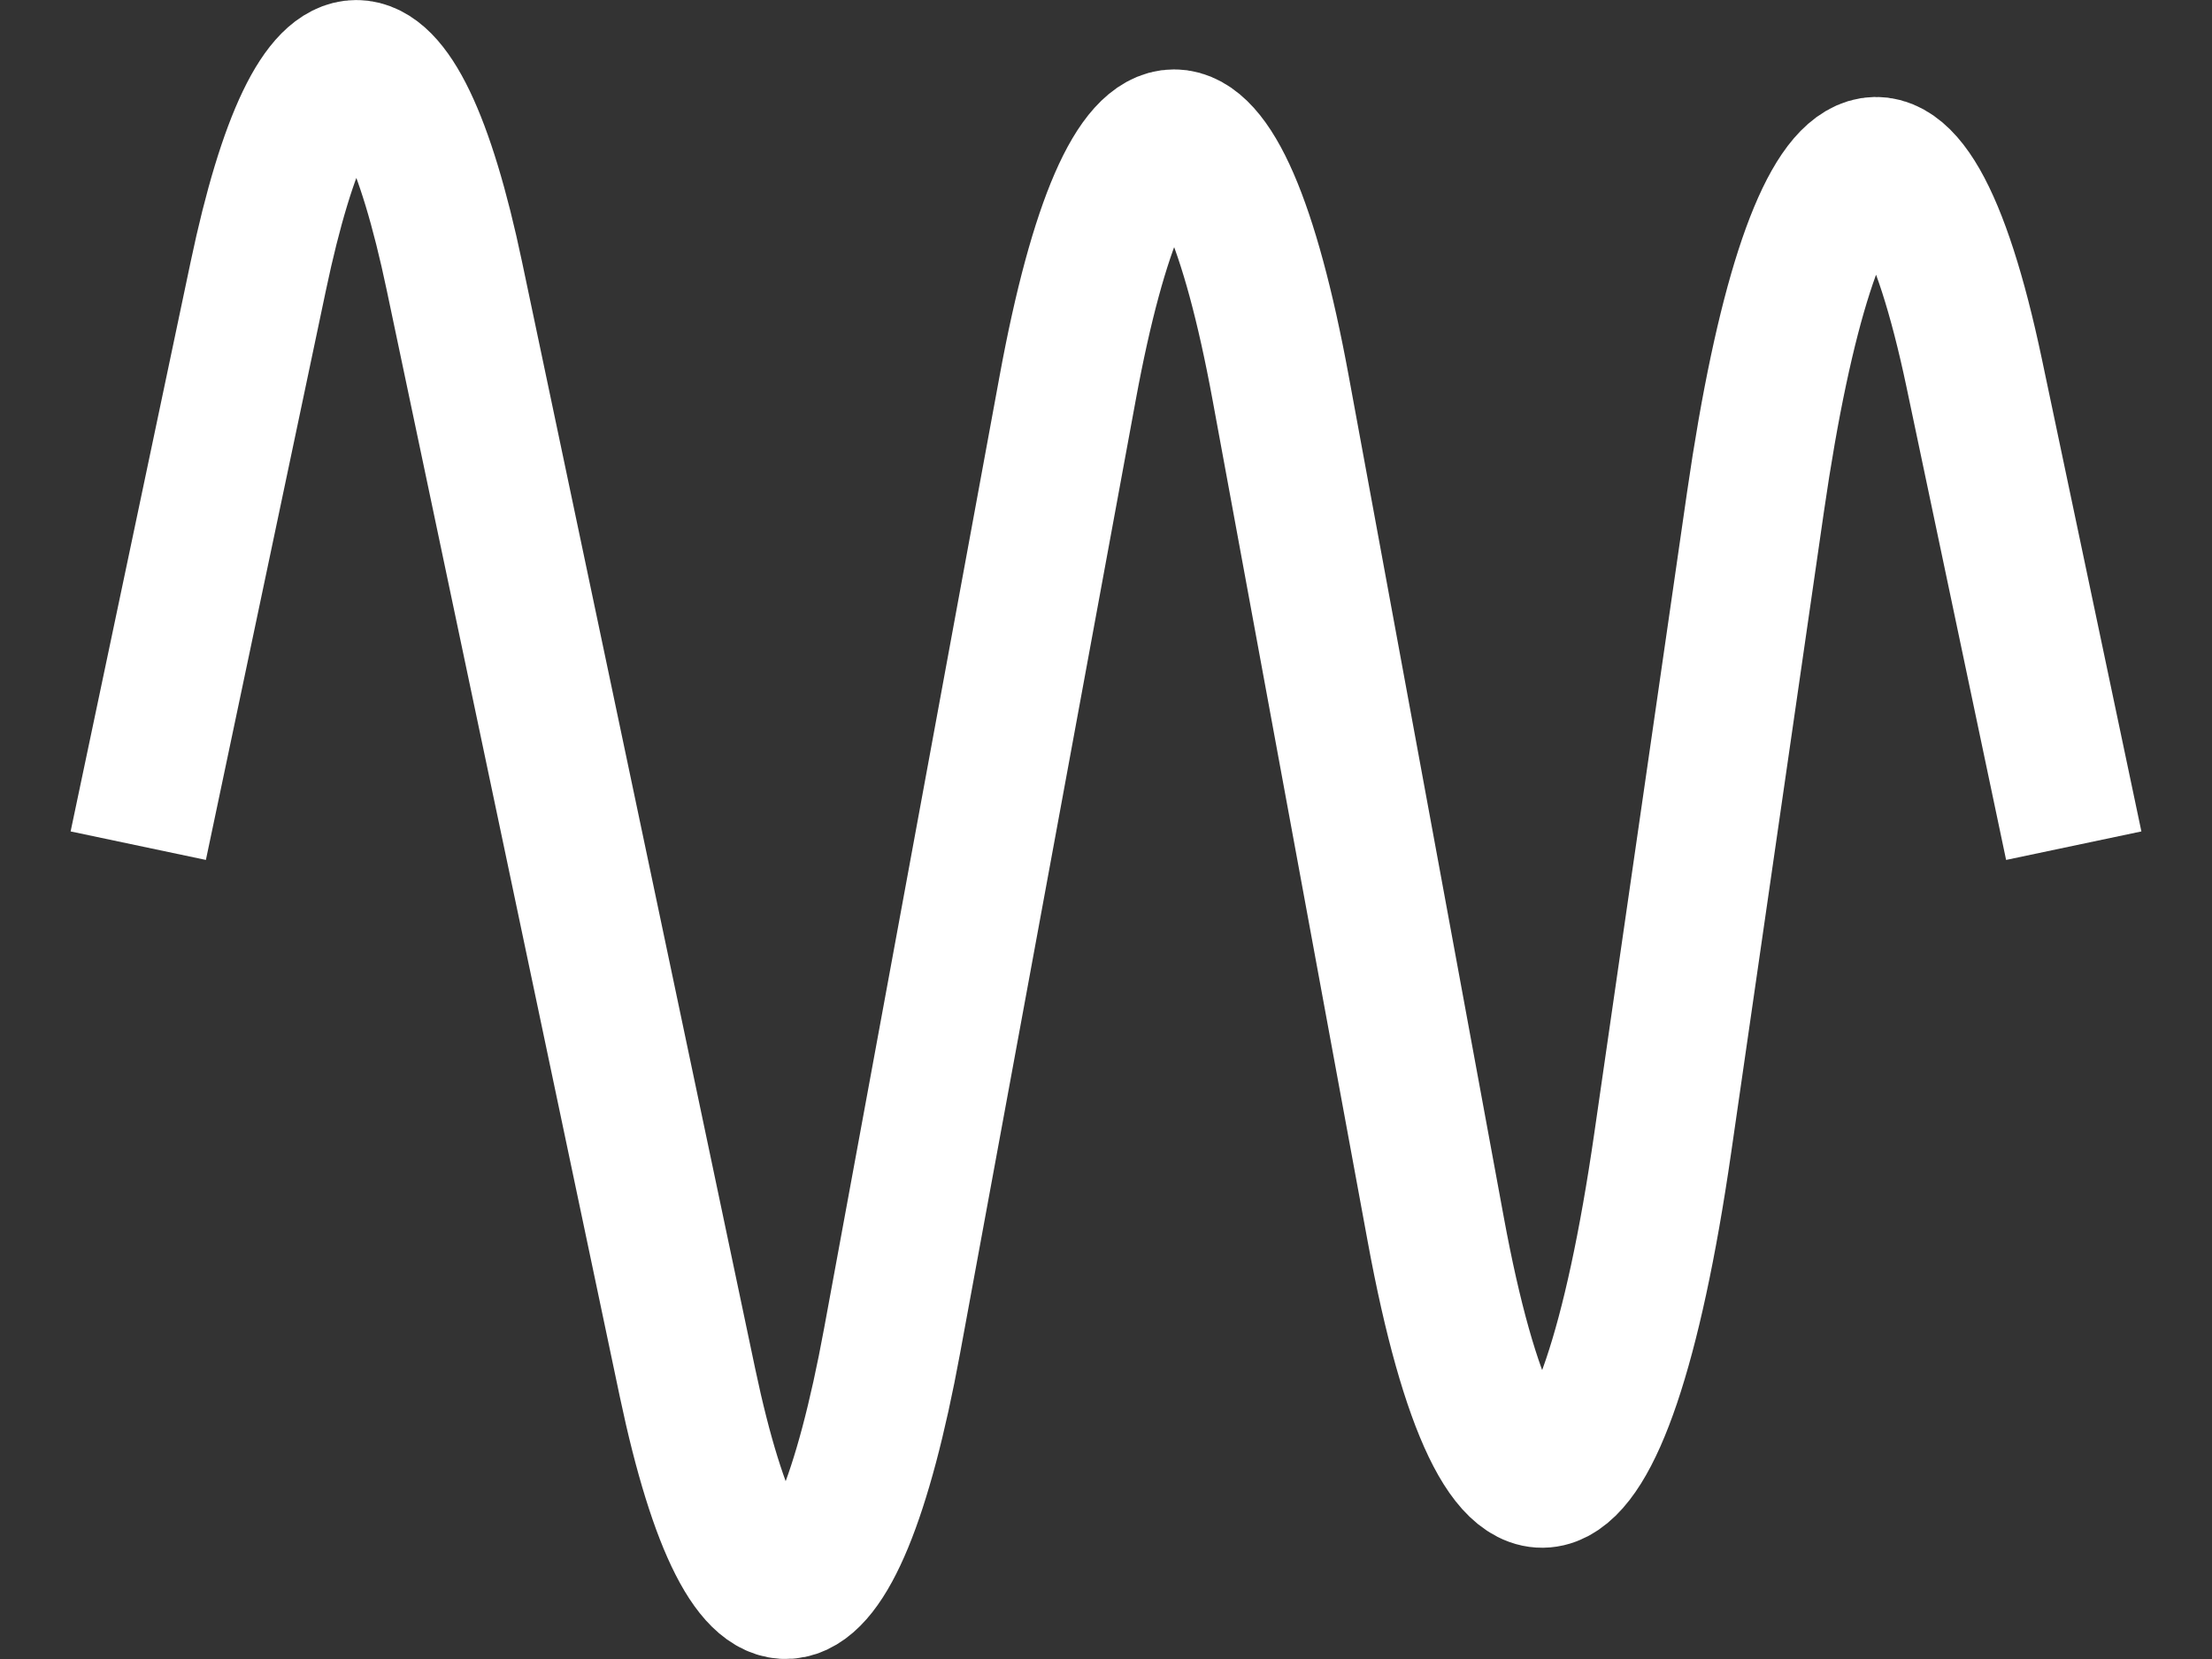
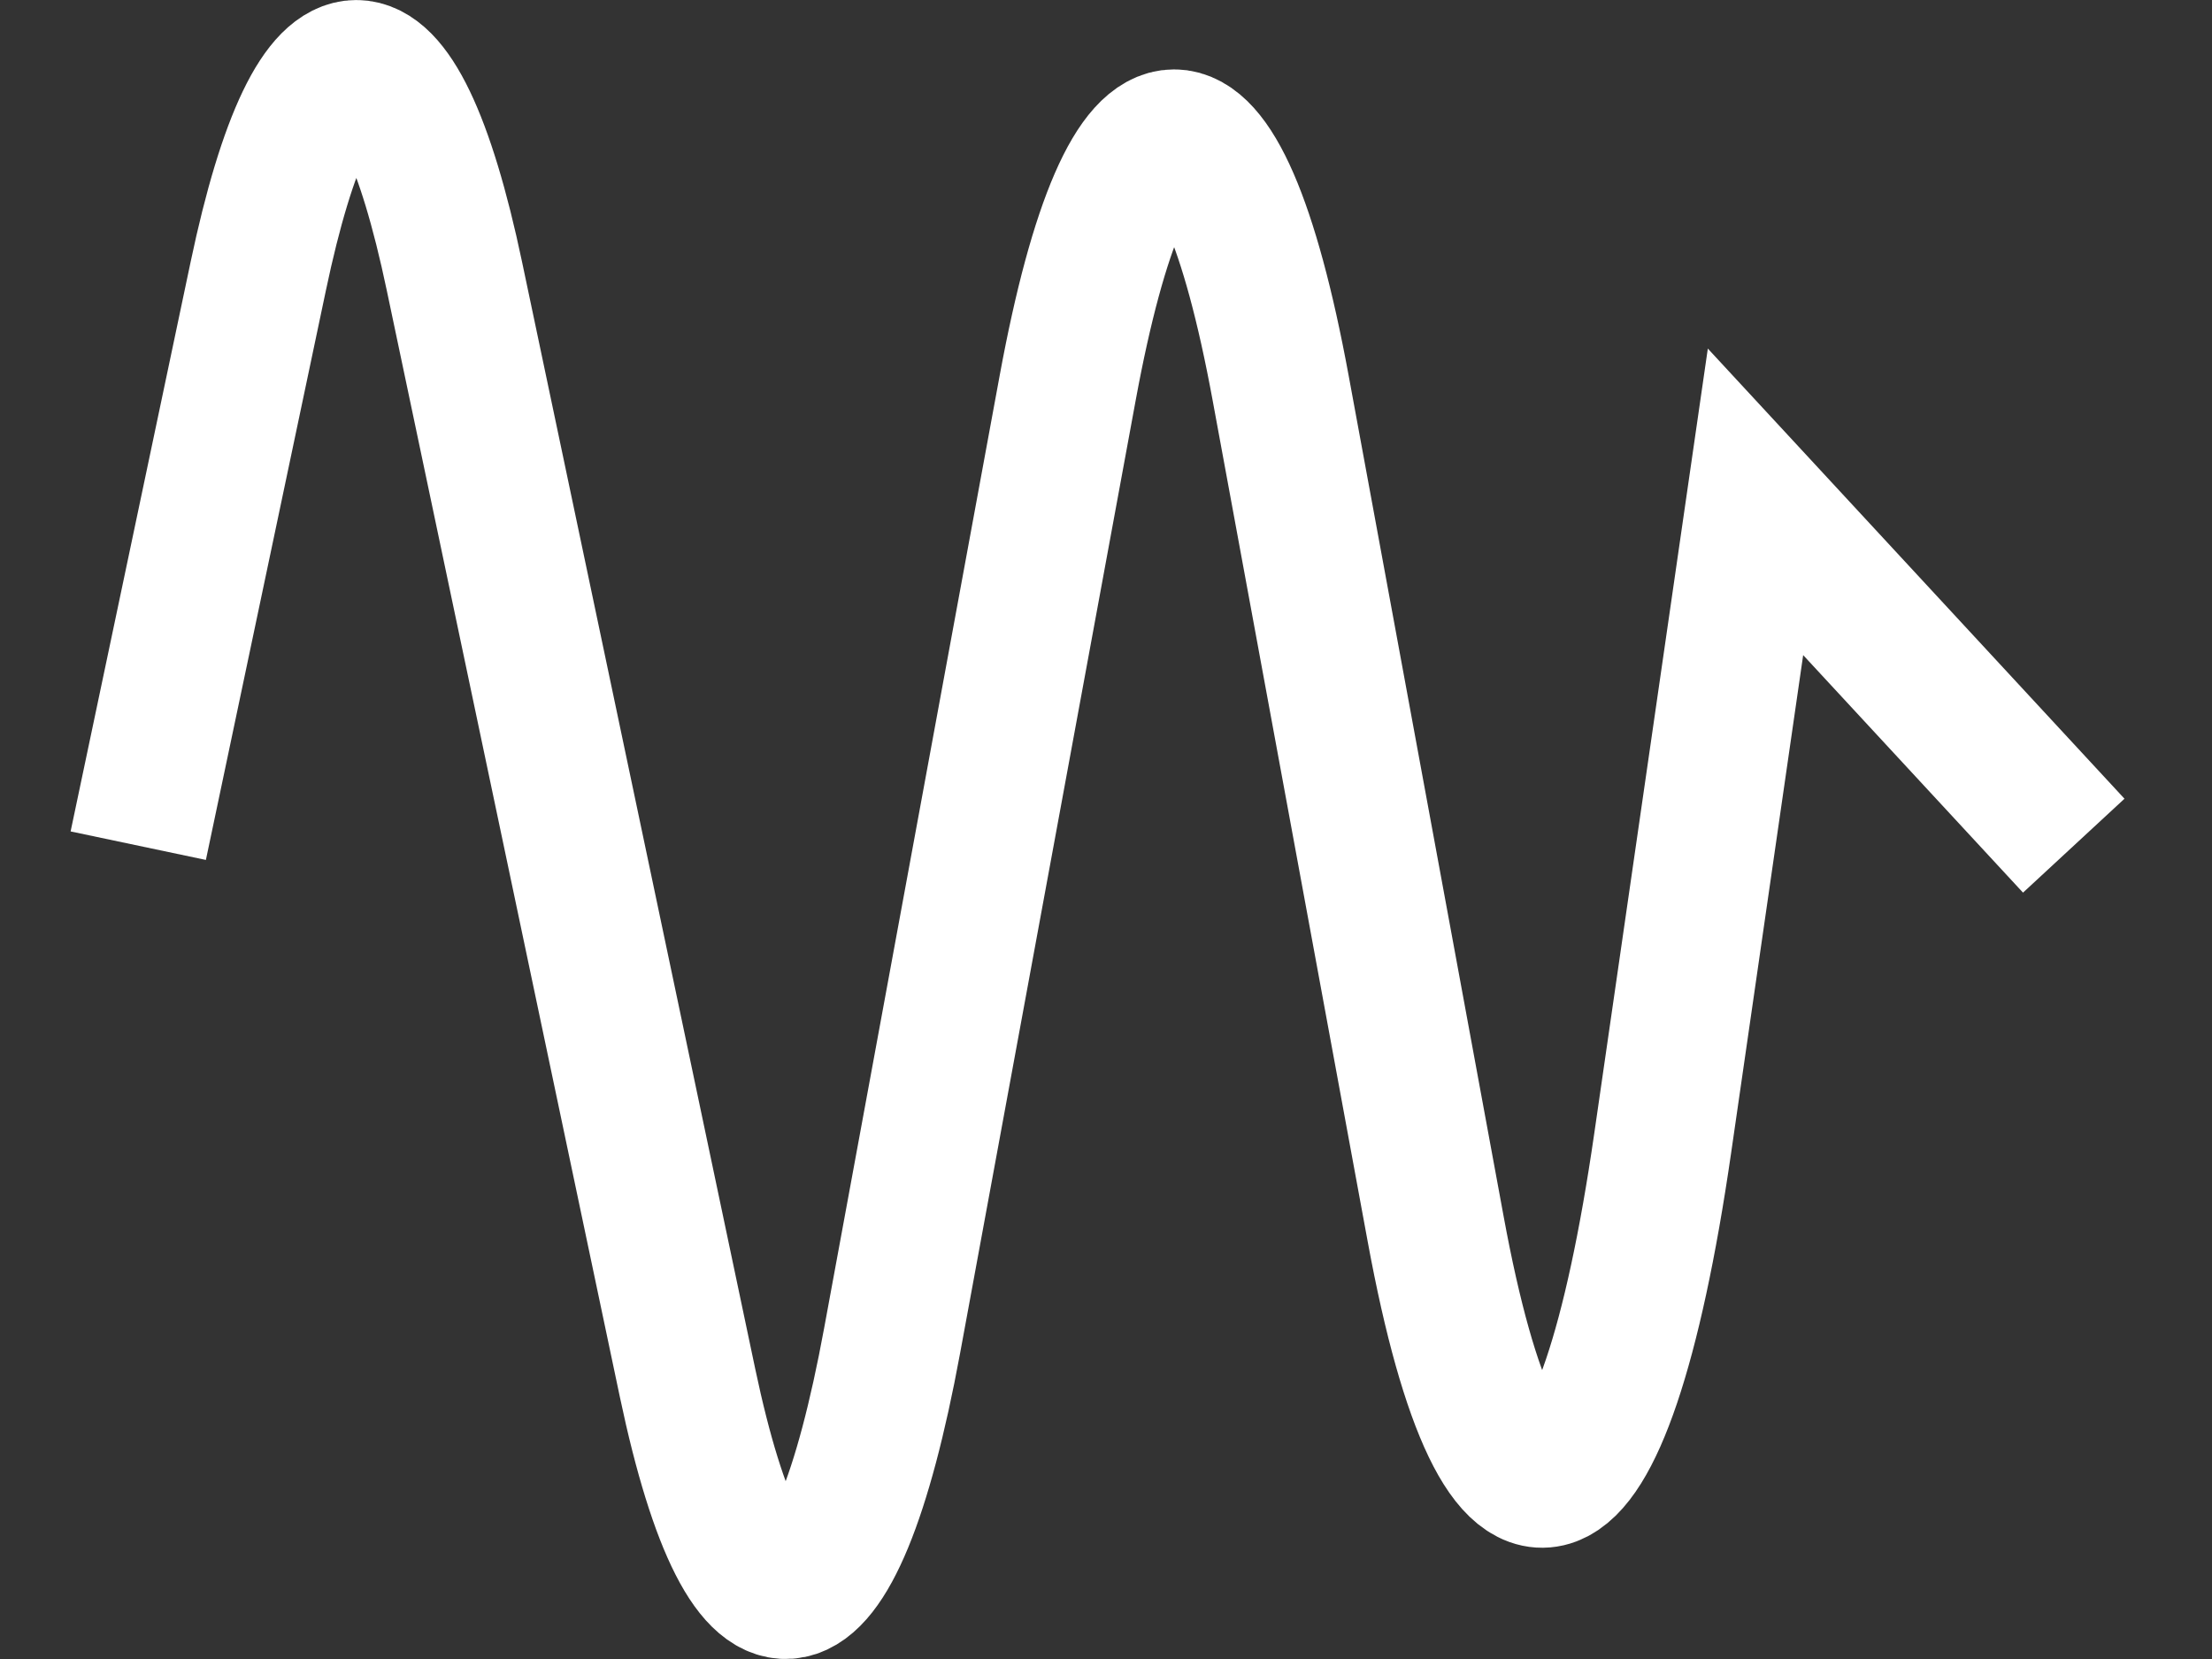
<svg xmlns="http://www.w3.org/2000/svg" width="16" height="12" viewBox="0 0 16 12" fill="none">
  <rect x="0" y="0" width="16" height="12" fill="#333333" stroke="none" />
-   <path d="M1 6.117L1.868 1.998C2.288 0.001 2.867 0.001 3.287 1.998L4.973 10.002C5.417 12.108 6.032 11.981 6.453 9.697L7.723 2.805C8.166 0.401 8.82 0.401 9.263 2.805L10.385 8.892C10.869 11.521 11.596 11.244 12.027 8.267L12.698 3.63C13.109 0.791 13.793 0.389 14.28 2.699L15 6.117" stroke="white" />
+   <path d="M1 6.117L1.868 1.998C2.288 0.001 2.867 0.001 3.287 1.998L4.973 10.002C5.417 12.108 6.032 11.981 6.453 9.697L7.723 2.805C8.166 0.401 8.82 0.401 9.263 2.805L10.385 8.892C10.869 11.521 11.596 11.244 12.027 8.267L12.698 3.63L15 6.117" stroke="white" />
</svg>